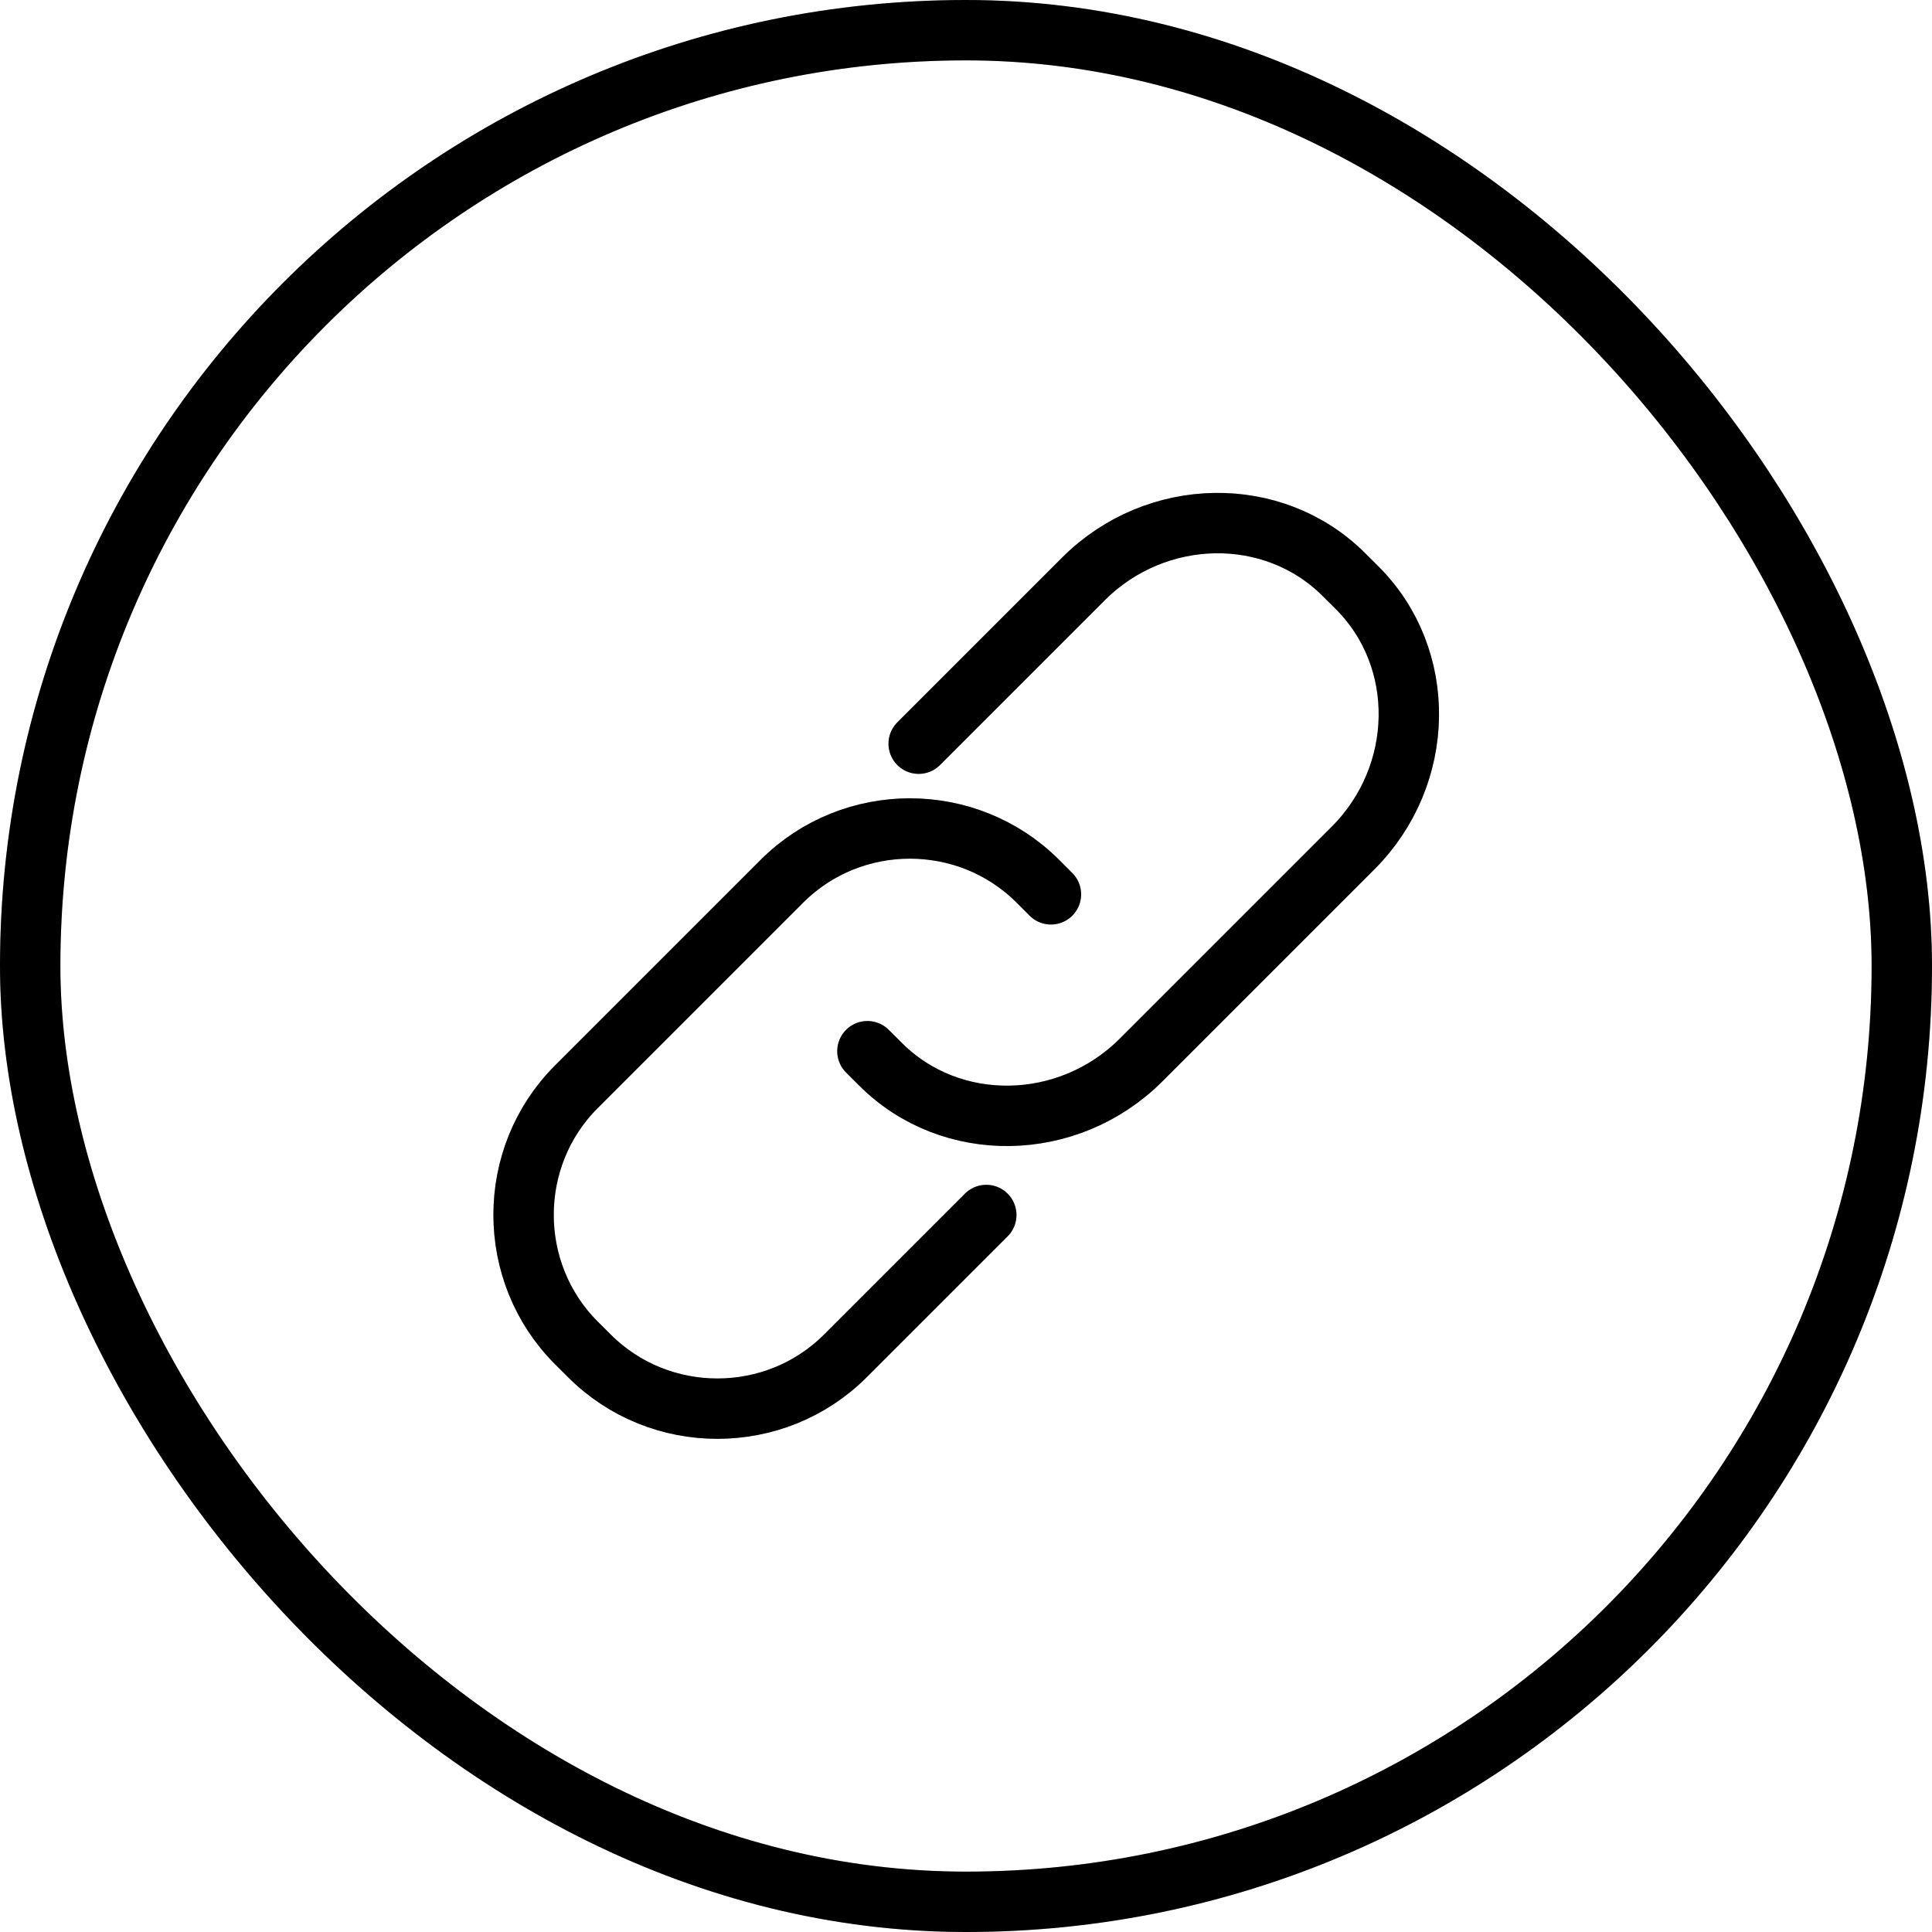
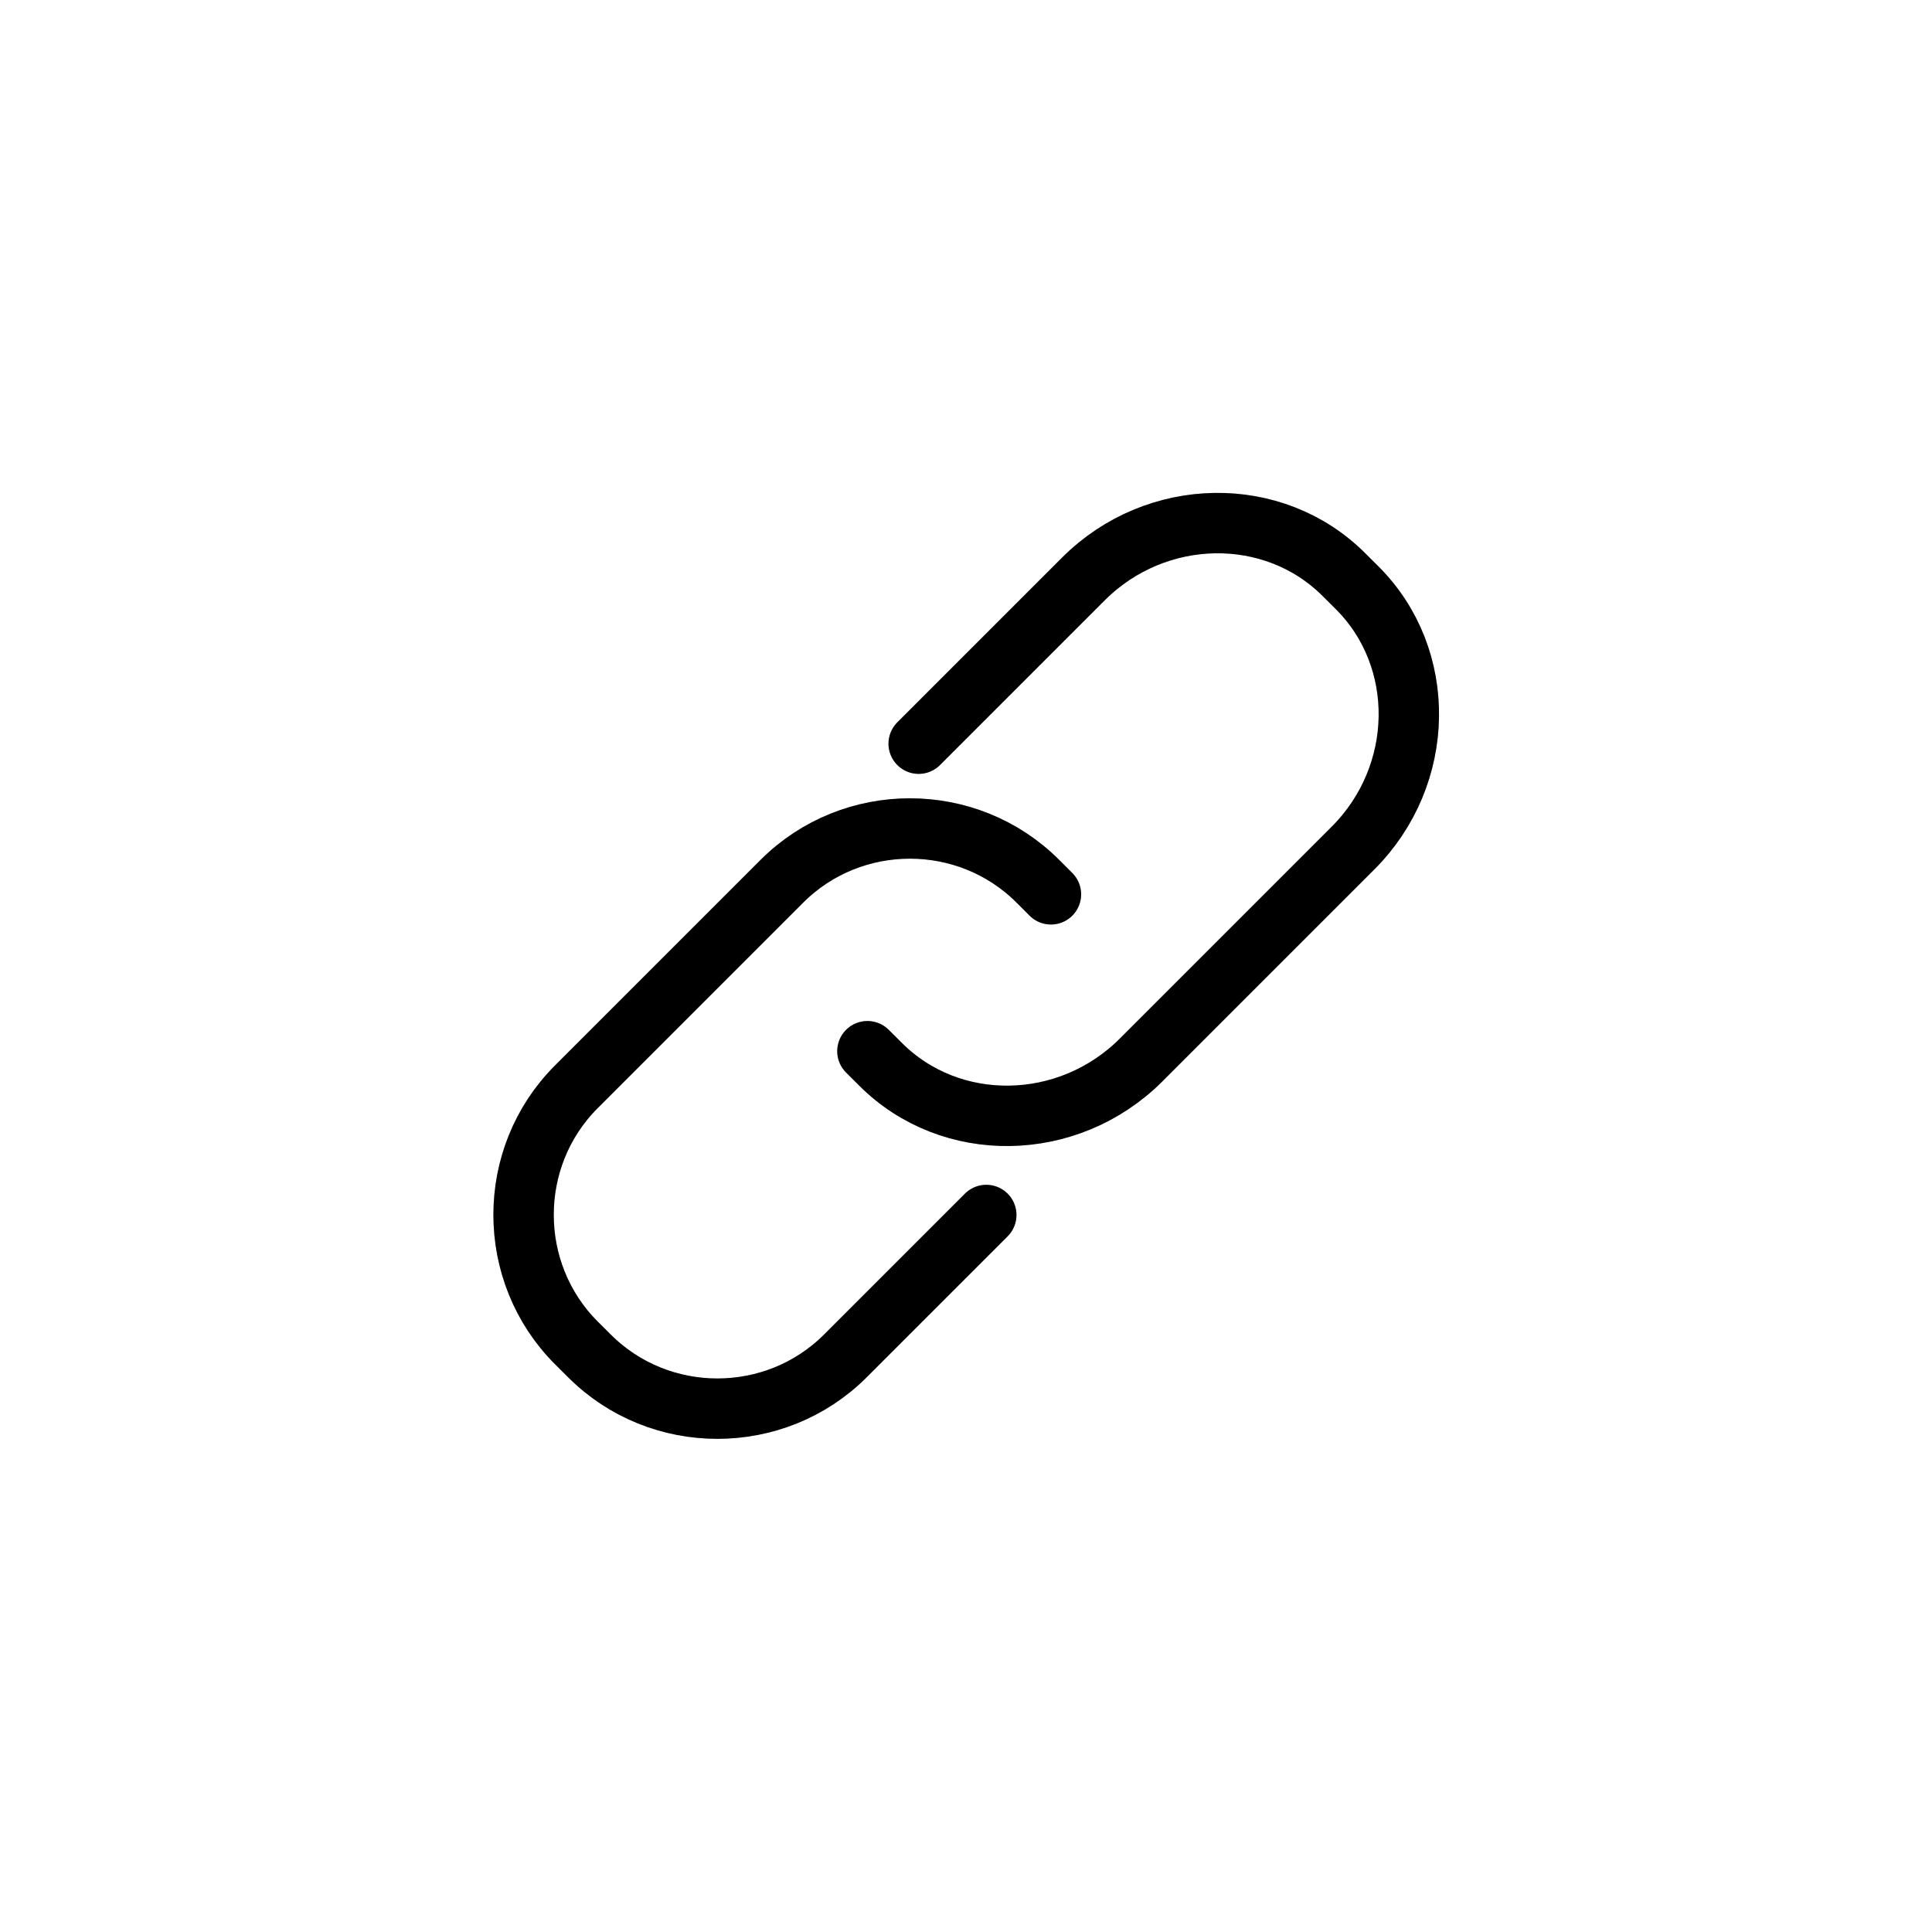
<svg xmlns="http://www.w3.org/2000/svg" width="32" height="32" viewBox="0 0 32 32" fill="none">
-   <rect x="0.5" y="0.5" width="31" height="31" rx="15.5" stroke="black" />
-   <rect x="0.5" y="0.5" width="31" height="31" rx="15.5" stroke="black" stroke-opacity="0.2" />
  <g clip-path="url(#clip0_7505_220323)">
    <path d="M17.407 14.813L17.19 14.596C16.025 13.431 14.116 13.431 12.951 14.596L9.545 18.002C8.381 19.166 8.381 21.076 9.545 22.241L9.763 22.458C10.927 23.623 12.837 23.623 14.002 22.458L16.336 20.124" stroke="black" stroke-linecap="round" stroke-linejoin="round" />
    <path d="M17.407 14.813L17.19 14.596C16.025 13.431 14.116 13.431 12.951 14.596L9.545 18.002C8.381 19.166 8.381 21.076 9.545 22.241L9.763 22.458C10.927 23.623 12.837 23.623 14.002 22.458L16.336 20.124" stroke="black" stroke-opacity="0.2" stroke-linecap="round" stroke-linejoin="round" />
    <path d="M14.367 17.411L14.585 17.628C15.749 18.793 17.69 18.762 18.896 17.561L22.41 14.047C23.616 12.841 23.647 10.9 22.478 9.735L22.26 9.518C21.096 8.353 19.155 8.384 17.949 9.585L15.216 12.318" stroke="black" stroke-linecap="round" stroke-linejoin="round" />
    <path d="M14.367 17.411L14.585 17.628C15.749 18.793 17.69 18.762 18.896 17.561L22.41 14.047C23.616 12.841 23.647 10.9 22.478 9.735L22.26 9.518C21.096 8.353 19.155 8.384 17.949 9.585L15.216 12.318" stroke="black" stroke-opacity="0.2" stroke-linecap="round" stroke-linejoin="round" />
  </g>
  <defs>
    <clipPath id="clip0_7505_220323">
      <rect width="16" height="16" fill="white" transform="translate(8 8)" />
    </clipPath>
  </defs>
</svg>